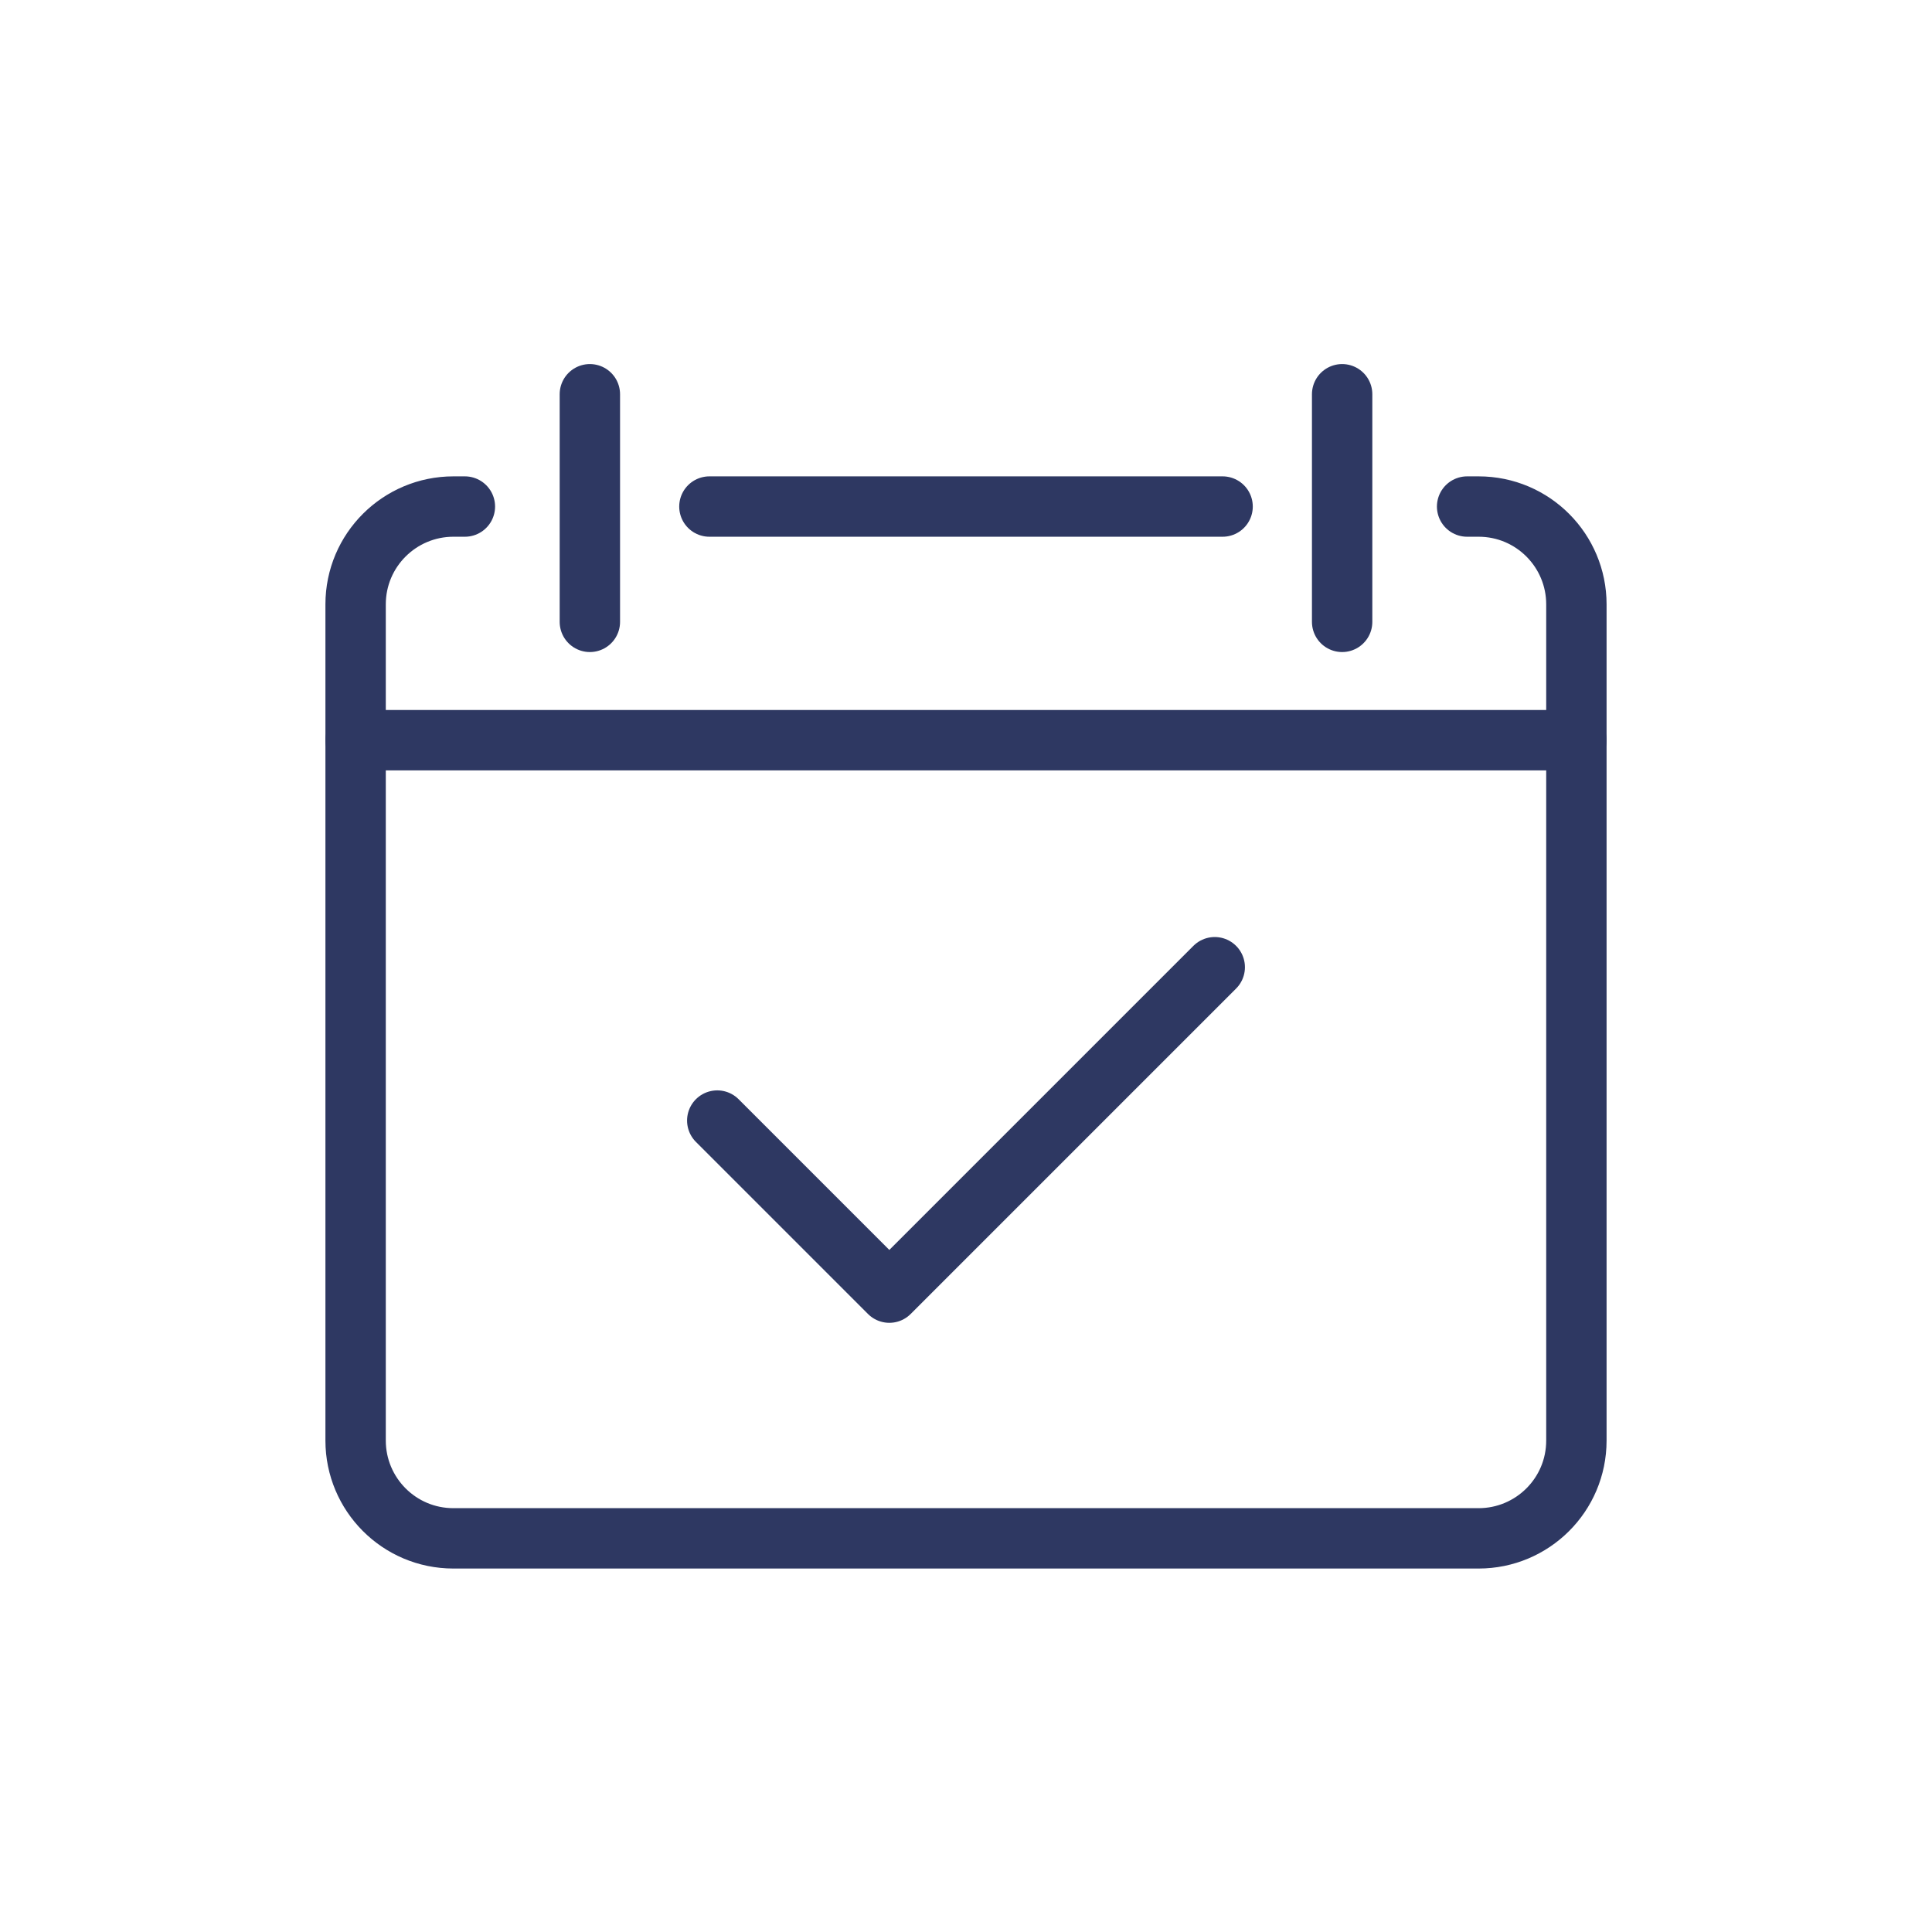
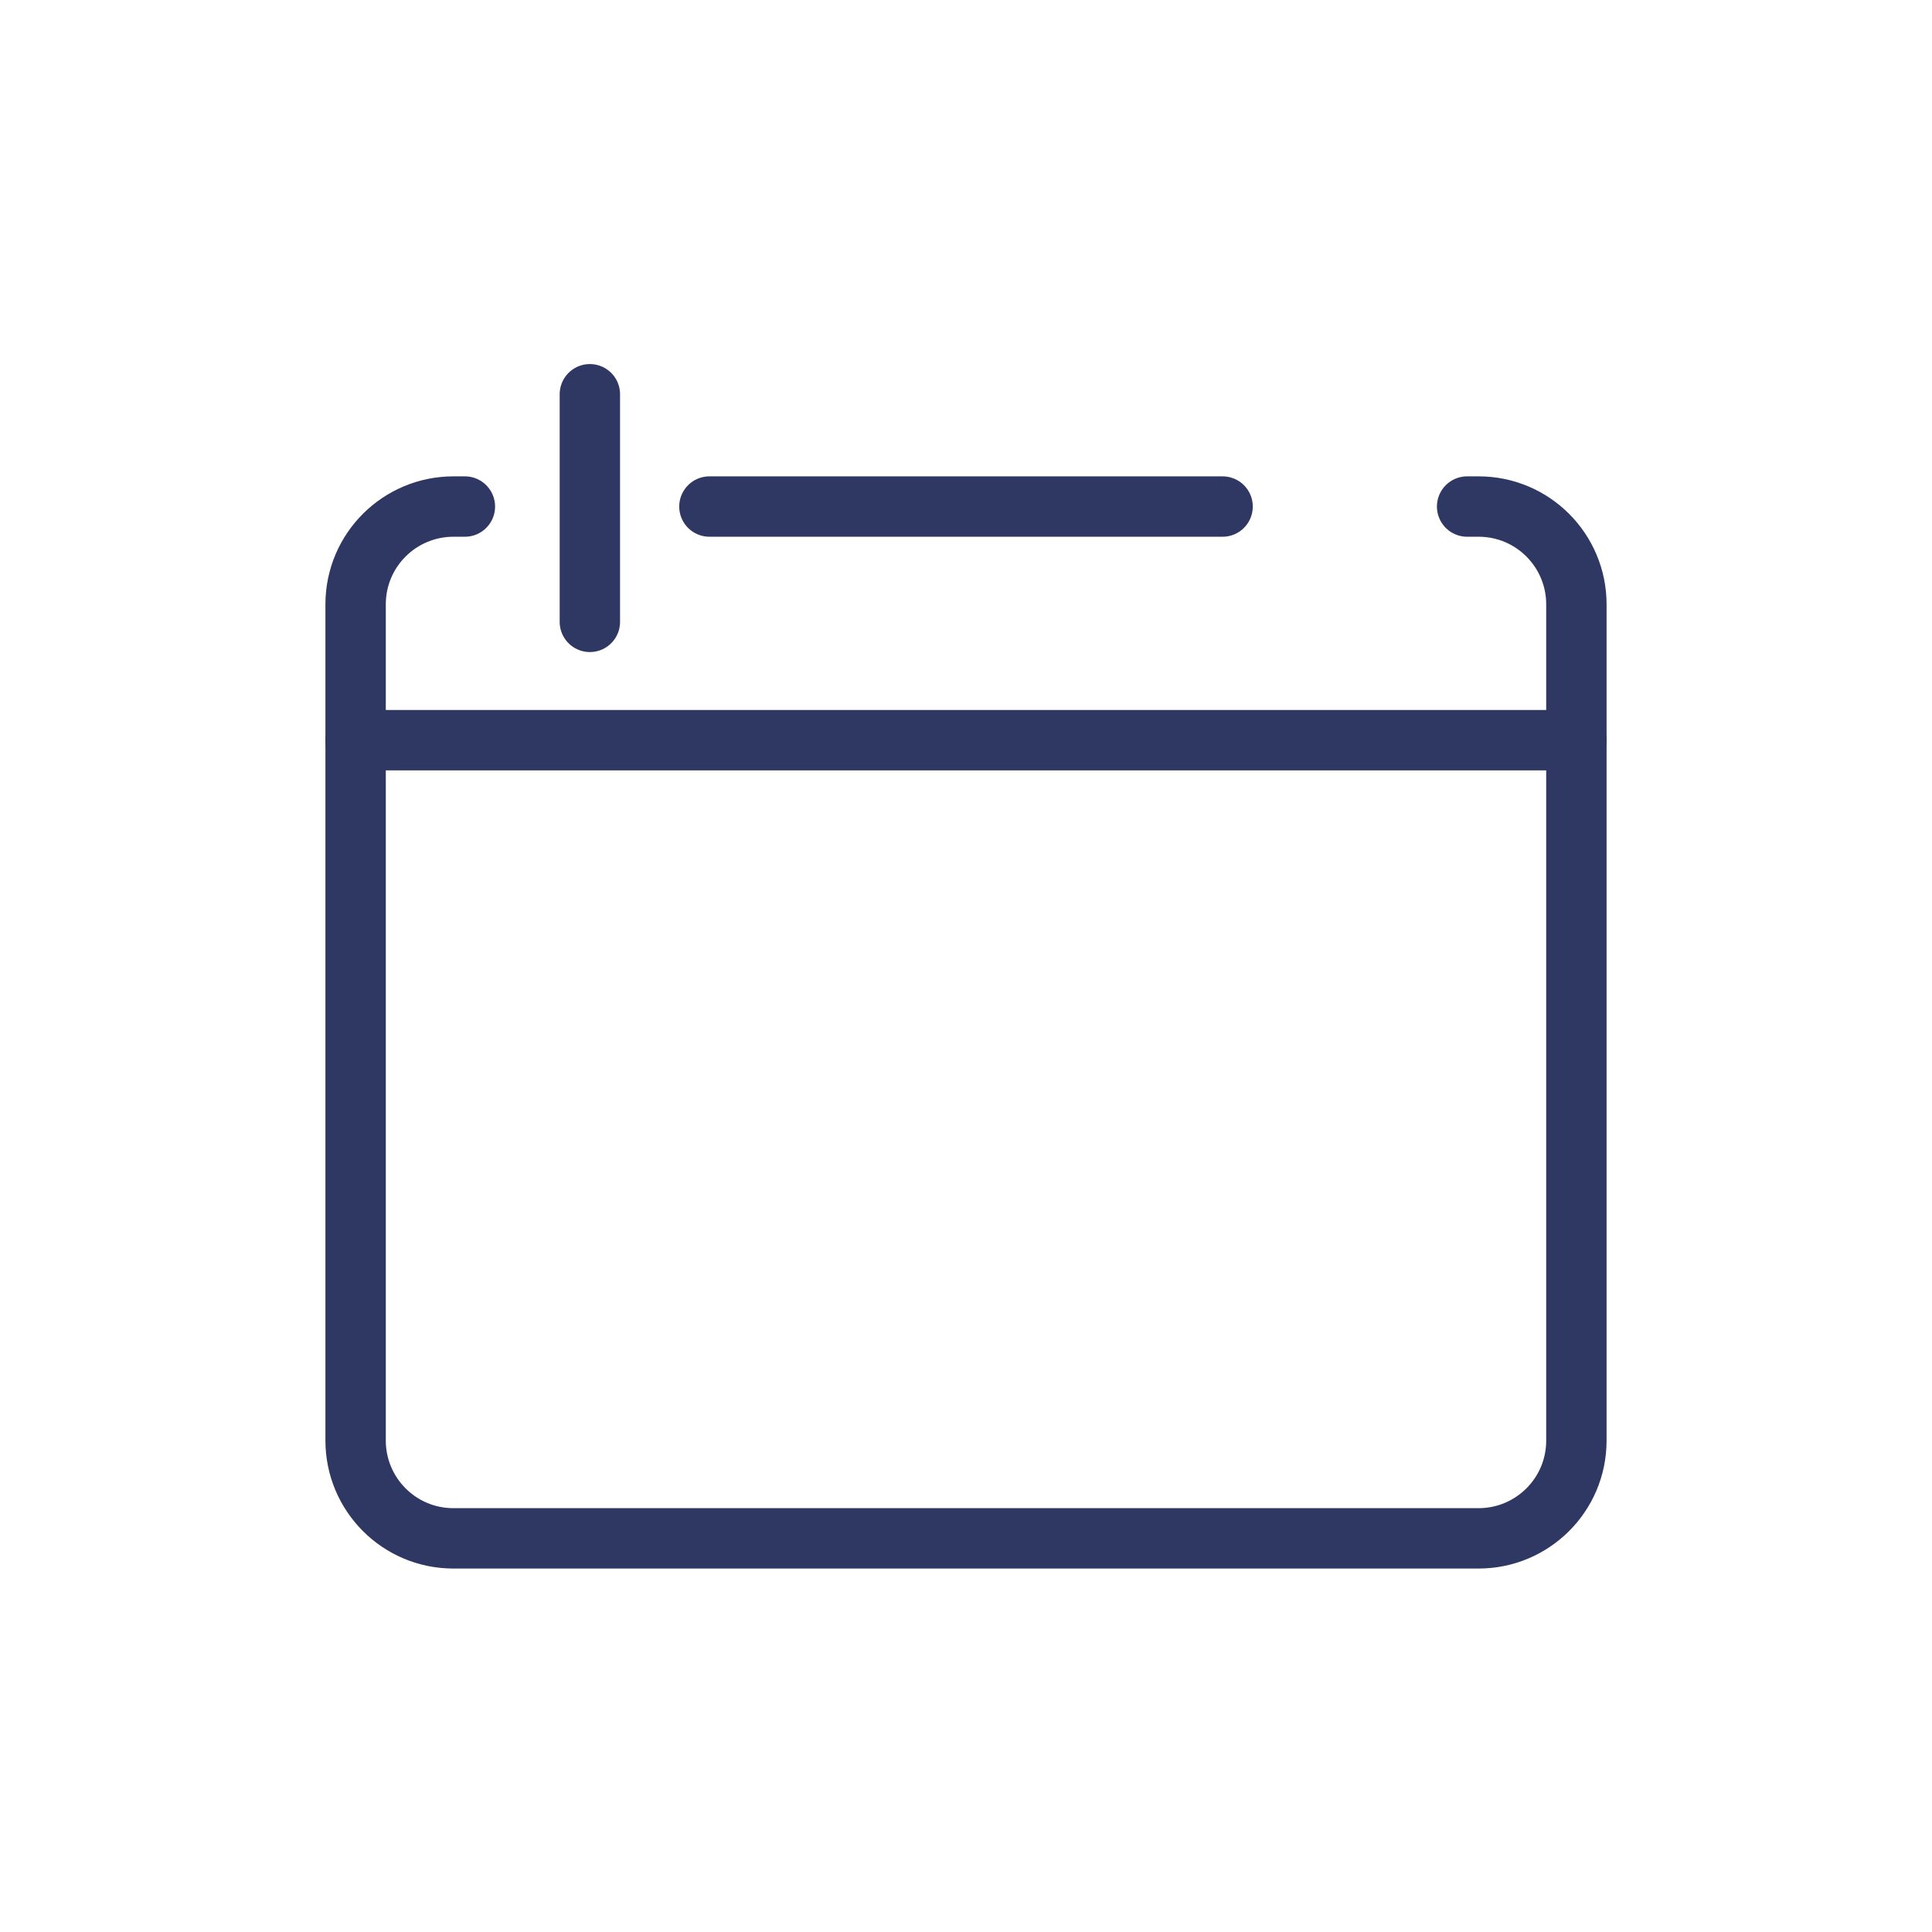
<svg xmlns="http://www.w3.org/2000/svg" id="Calque_1" viewBox="0 0 32 32">
  <defs>
    <style>
      .cls-1 {
        fill: none;
        stroke: #2e3862;
        stroke-linecap: round;
        stroke-linejoin: round;
      }
    </style>
  </defs>
  <g>
    <g>
      <line class="cls-1" x1="5.89" y1="12.26" x2="26.11" y2="12.26" />
      <g>
        <line class="cls-1" x1="11.75" y1="8.39" x2="20.25" y2="8.39" />
        <path class="cls-1" d="M7.7,8.39h-.19c-.89,0-1.62.72-1.62,1.62v13.85c0,.89.72,1.62,1.62,1.62h16.98c.89,0,1.62-.72,1.62-1.62v-13.85c0-.89-.72-1.62-1.62-1.62h-.19" />
      </g>
    </g>
-     <polyline class="cls-1" points="11.88 18.56 14.73 21.41 20.12 16.02" />
  </g>
  <line class="cls-1" x1="9.77" y1="6.53" x2="9.77" y2="10.3" />
-   <line class="cls-1" x1="22.23" y1="6.53" x2="22.23" y2="10.3" />
</svg>